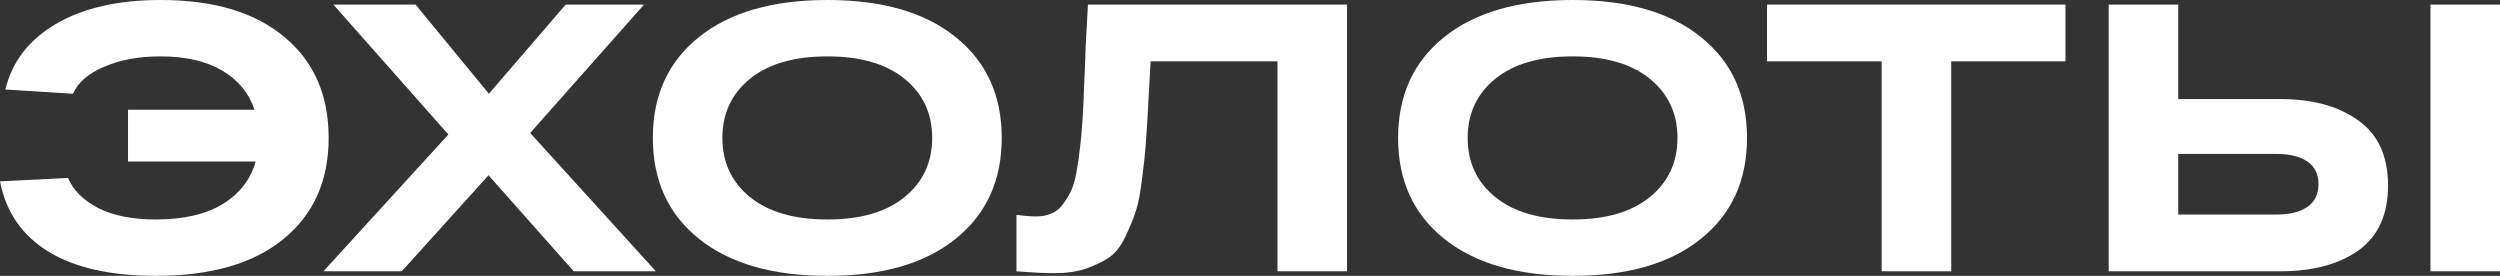
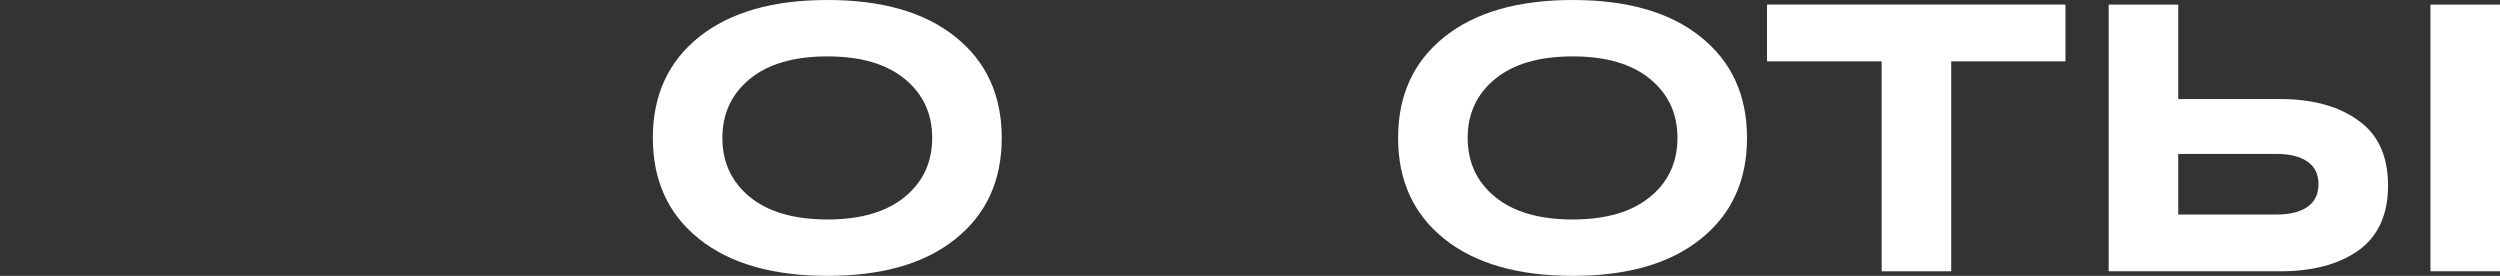
<svg xmlns="http://www.w3.org/2000/svg" width="1160" height="128" viewBox="0 0 1160 128" fill="none">
  <rect x="0" y="0" width="1160" height="128" fill="#333333" stroke="none" />
-   <path d="M74.474 0C99.181 0 118.332 5.716 131.926 17.149C145.639 28.464 152.495 44.081 152.495 64C152.495 83.919 145.462 99.595 131.394 111.028C117.445 122.343 97.762 128 72.347 128C51.305 128 34.636 124.228 22.342 116.685C10.166 109.142 2.719 98.298 0 84.155L31.563 82.564C33.927 88.221 38.597 92.877 45.571 96.53C52.546 100.066 61.471 101.834 72.347 101.834C85.114 101.834 95.398 99.477 103.2 94.762C111.121 89.93 116.263 83.33 118.627 74.961H59.402V50.917H118.095C115.494 43.138 110.47 37.068 103.023 32.707C95.576 28.346 86.059 26.166 74.474 26.166C64.426 26.166 55.738 27.757 48.408 30.939C41.079 34.004 36.232 38.188 33.868 43.492L2.482 41.547C5.556 28.7 13.358 18.564 25.889 11.138C38.538 3.713 54.733 0 74.474 0Z" fill="white" />
-   <path d="M304.335 125.878H266.211L226.669 81.326L186.417 125.878H150.067L208.05 62.409L154.677 2.122H192.801L226.846 43.492L262.488 2.122H298.838L245.997 61.702L304.335 125.878Z" fill="white" />
  <path d="M324.37 110.851C310.066 99.418 302.914 83.801 302.914 64C302.914 44.199 310.066 28.582 324.37 17.149C338.673 5.716 358.533 0 383.949 0C409.365 0 429.166 5.716 443.351 17.149C457.655 28.582 464.807 44.199 464.807 64C464.807 83.801 457.655 99.418 443.351 110.851C429.166 122.284 409.365 128 383.949 128C358.533 128 338.673 122.284 324.37 110.851ZM347.953 36.597C339.442 43.551 335.186 52.685 335.186 64C335.186 75.315 339.442 84.449 347.953 91.403C356.465 98.357 368.463 101.834 383.949 101.834C399.317 101.834 411.256 98.357 419.768 91.403C428.279 84.449 432.535 75.315 432.535 64C432.535 52.685 428.279 43.551 419.768 36.597C411.256 29.643 399.317 26.166 383.949 26.166C368.463 26.166 356.465 29.643 347.953 36.597Z" fill="white" />
-   <path d="M504.8 2.122H625.023V125.878H592.75V28.464H533.88C533.644 32.118 533.348 37.481 532.994 44.553C532.521 53.864 532.107 60.7 531.752 65.061C531.516 69.422 530.925 75.197 529.979 82.387C529.152 89.459 528.147 94.704 526.965 98.122C525.901 101.422 524.305 105.311 522.177 109.79C520.049 114.269 517.508 117.51 514.552 119.514C511.715 121.4 508.169 123.109 503.913 124.641C499.657 126.055 494.752 126.762 489.195 126.762C484.822 126.762 478.97 126.468 471.641 125.878V99.713C475.305 100.184 478.32 100.42 480.684 100.42C483.285 100.42 485.59 100.007 487.6 99.182C489.727 98.357 491.501 97.002 492.919 95.116C494.456 93.112 495.756 91.05 496.82 88.928C497.884 86.689 498.771 83.683 499.48 79.912C500.189 76.022 500.721 72.368 501.076 68.95C501.549 65.414 501.963 60.818 502.317 55.16C502.672 49.503 502.908 44.376 503.026 39.779C503.263 35.182 503.499 29.23 503.736 21.923C504.09 14.497 504.445 7.897 504.8 2.122Z" fill="white" />
  <path d="M670.178 110.851C655.874 99.418 648.723 83.801 648.723 64C648.723 44.199 655.874 28.582 670.178 17.149C684.482 5.716 704.342 0 729.758 0C755.174 0 774.974 5.716 789.16 17.149C803.464 28.582 810.616 44.199 810.616 64C810.616 83.801 803.464 99.418 789.16 110.851C774.974 122.284 755.174 128 729.758 128C704.342 128 684.482 122.284 670.178 110.851ZM693.762 36.597C685.251 43.551 680.995 52.685 680.995 64C680.995 75.315 685.251 84.449 693.762 91.403C702.273 98.357 714.272 101.834 729.758 101.834C745.126 101.834 757.065 98.357 765.576 91.403C774.088 84.449 778.343 75.315 778.343 64C778.343 52.685 774.088 43.551 765.576 36.597C757.065 29.643 745.126 26.166 729.758 26.166C714.272 26.166 702.273 29.643 693.762 36.597Z" fill="white" />
  <path d="M819.895 28.464V2.122H958.381V28.464H905.363V125.878H873.091V28.464H819.895Z" fill="white" />
  <path d="M1058.04 45.967C1073.05 45.967 1085.11 49.267 1094.21 55.867C1103.43 62.35 1108.05 72.427 1108.05 86.099C1108.05 99.536 1103.49 109.554 1094.39 116.155C1085.29 122.637 1073.17 125.878 1058.04 125.878H978.424V2.122H1010.7V45.967H1058.04ZM1127.73 2.122H1160V125.878H1127.73V2.122ZM1056.45 99.536C1062.47 99.536 1067.2 98.357 1070.63 96C1074.06 93.643 1075.77 90.107 1075.77 85.392C1075.77 80.796 1074.06 77.319 1070.63 74.961C1067.2 72.604 1062.47 71.425 1056.45 71.425H1010.7V99.536H1056.45Z" fill="white" />
</svg>